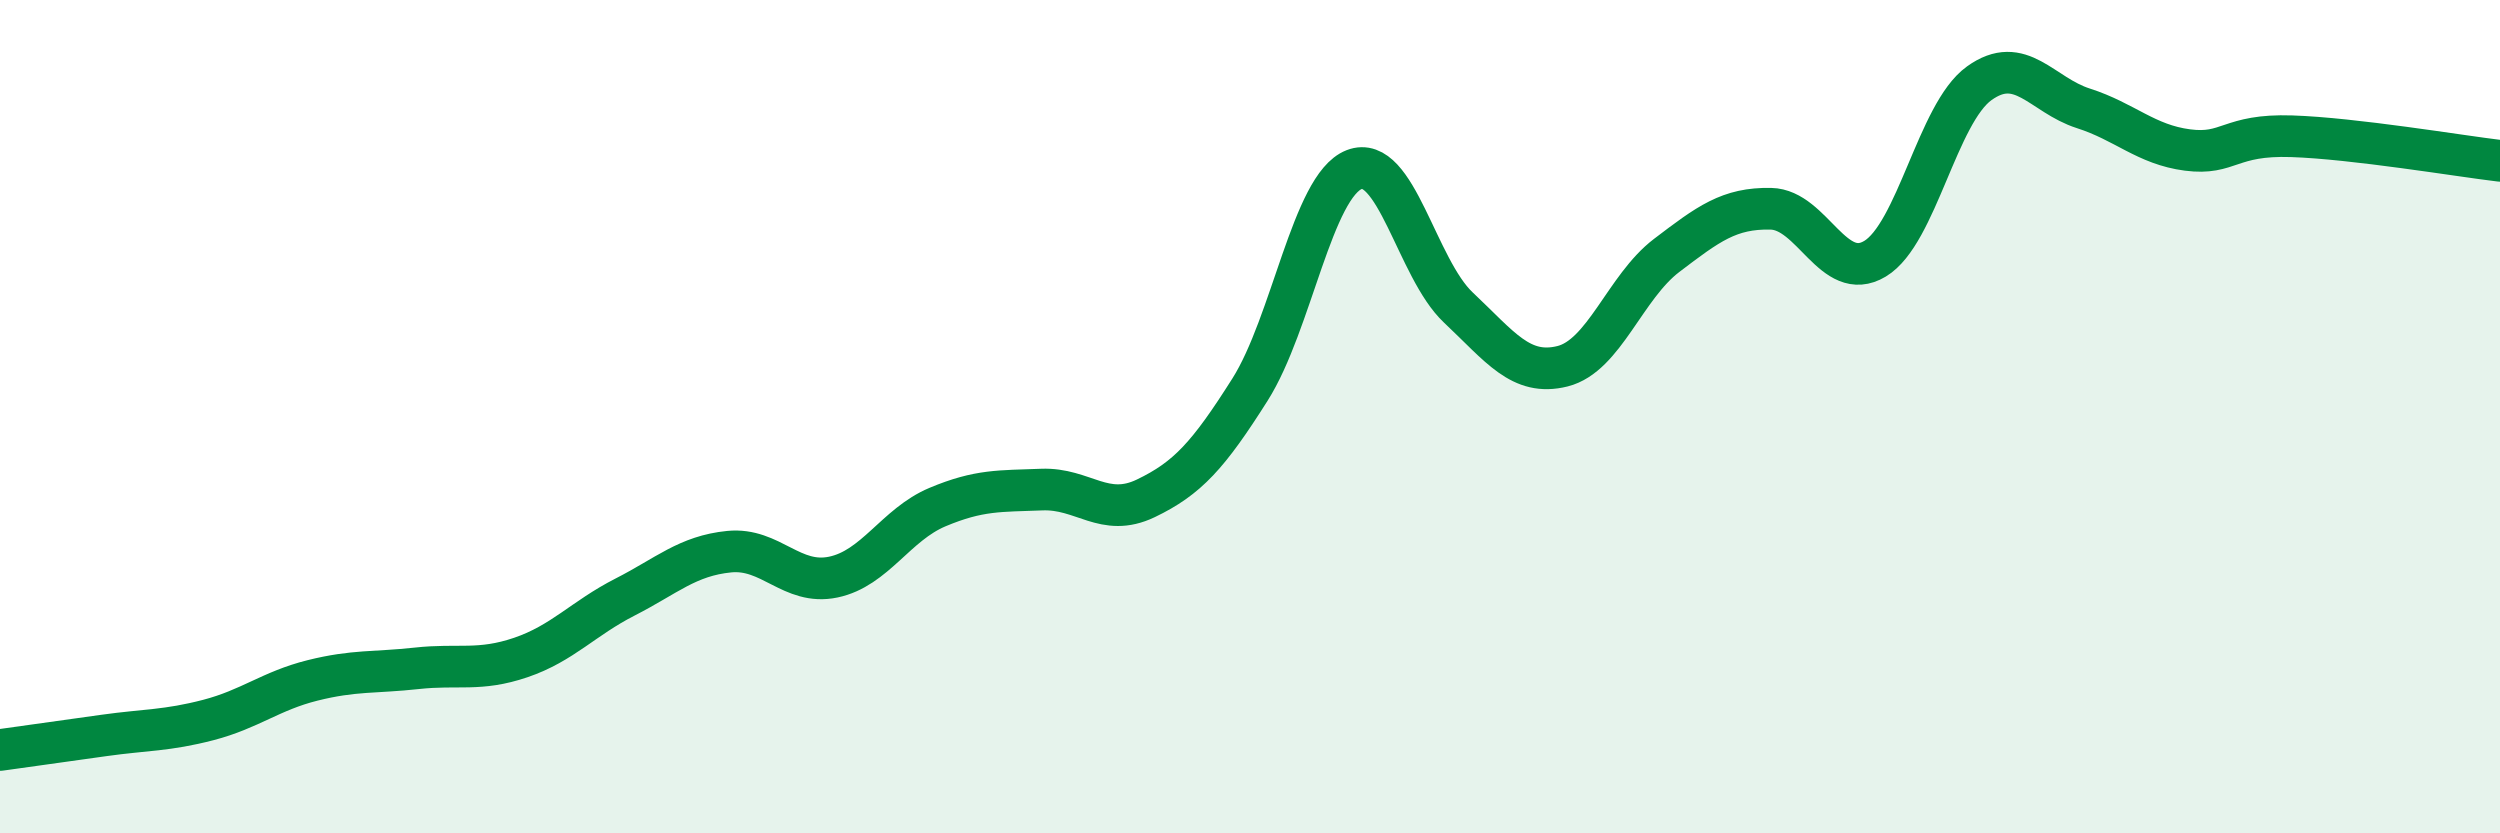
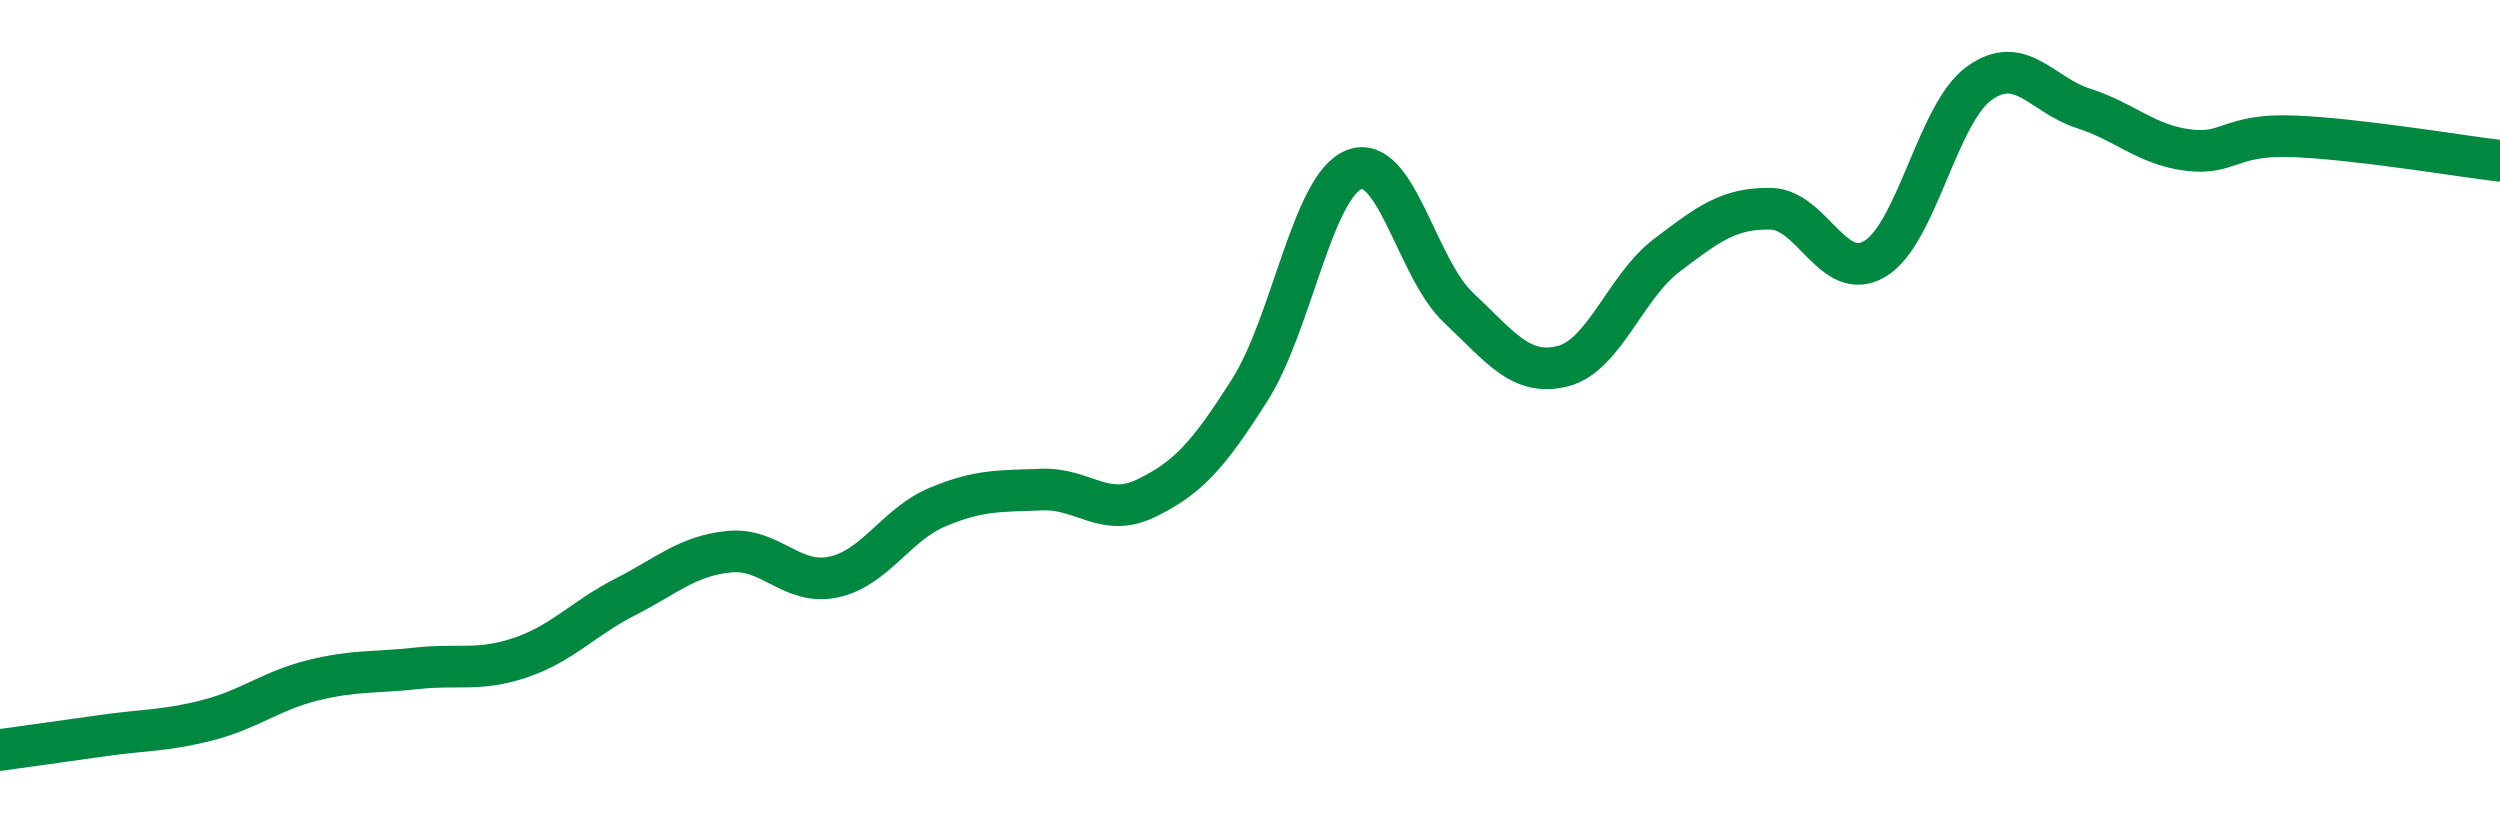
<svg xmlns="http://www.w3.org/2000/svg" width="60" height="20" viewBox="0 0 60 20">
-   <path d="M 0,18 C 0.5,17.93 1.5,17.79 2.5,17.65 C 3.5,17.51 4,17.54 5,17.28 C 6,17.02 6.5,16.58 7.5,16.33 C 8.5,16.08 9,16.15 10,16.04 C 11,15.93 11.5,16.12 12.5,15.78 C 13.5,15.44 14,14.84 15,14.33 C 16,13.82 16.5,13.34 17.5,13.24 C 18.5,13.14 19,14.06 20,13.85 C 21,13.64 21.5,12.59 22.5,12.17 C 23.5,11.75 24,11.79 25,11.75 C 26,11.71 26.5,12.44 27.5,11.96 C 28.5,11.48 29,10.93 30,9.35 C 31,7.77 31.5,4.46 32.5,4.07 C 33.5,3.68 34,6.44 35,7.38 C 36,8.32 36.5,9.04 37.5,8.79 C 38.5,8.54 39,6.89 40,6.13 C 41,5.37 41.5,4.99 42.5,5.01 C 43.5,5.03 44,6.81 45,6.21 C 46,5.61 46.5,2.72 47.5,2 C 48.5,1.28 49,2.28 50,2.6 C 51,2.92 51.5,3.47 52.5,3.6 C 53.5,3.73 53.5,3.22 55,3.27 C 56.5,3.32 59,3.74 60,3.86L60 20L0 20Z" fill="#008740" opacity="0.1" stroke-linecap="round" stroke-linejoin="round" />
  <path d="M 0,18 C 0.5,17.93 1.5,17.79 2.5,17.65 C 3.5,17.51 4,17.54 5,17.28 C 6,17.02 6.5,16.58 7.5,16.33 C 8.5,16.08 9,16.15 10,16.04 C 11,15.93 11.5,16.12 12.5,15.78 C 13.5,15.44 14,14.84 15,14.33 C 16,13.82 16.5,13.34 17.5,13.24 C 18.5,13.14 19,14.06 20,13.85 C 21,13.64 21.5,12.59 22.5,12.17 C 23.5,11.75 24,11.79 25,11.75 C 26,11.71 26.5,12.44 27.5,11.96 C 28.5,11.48 29,10.93 30,9.35 C 31,7.77 31.5,4.46 32.5,4.07 C 33.5,3.68 34,6.44 35,7.38 C 36,8.32 36.5,9.04 37.5,8.79 C 38.5,8.54 39,6.89 40,6.13 C 41,5.37 41.5,4.99 42.5,5.01 C 43.5,5.03 44,6.81 45,6.21 C 46,5.61 46.5,2.72 47.5,2 C 48.5,1.28 49,2.28 50,2.6 C 51,2.92 51.5,3.47 52.5,3.6 C 53.5,3.73 53.5,3.22 55,3.27 C 56.5,3.32 59,3.74 60,3.86" stroke="#008740" stroke-width="1" fill="none" stroke-linecap="round" stroke-linejoin="round" />
</svg>